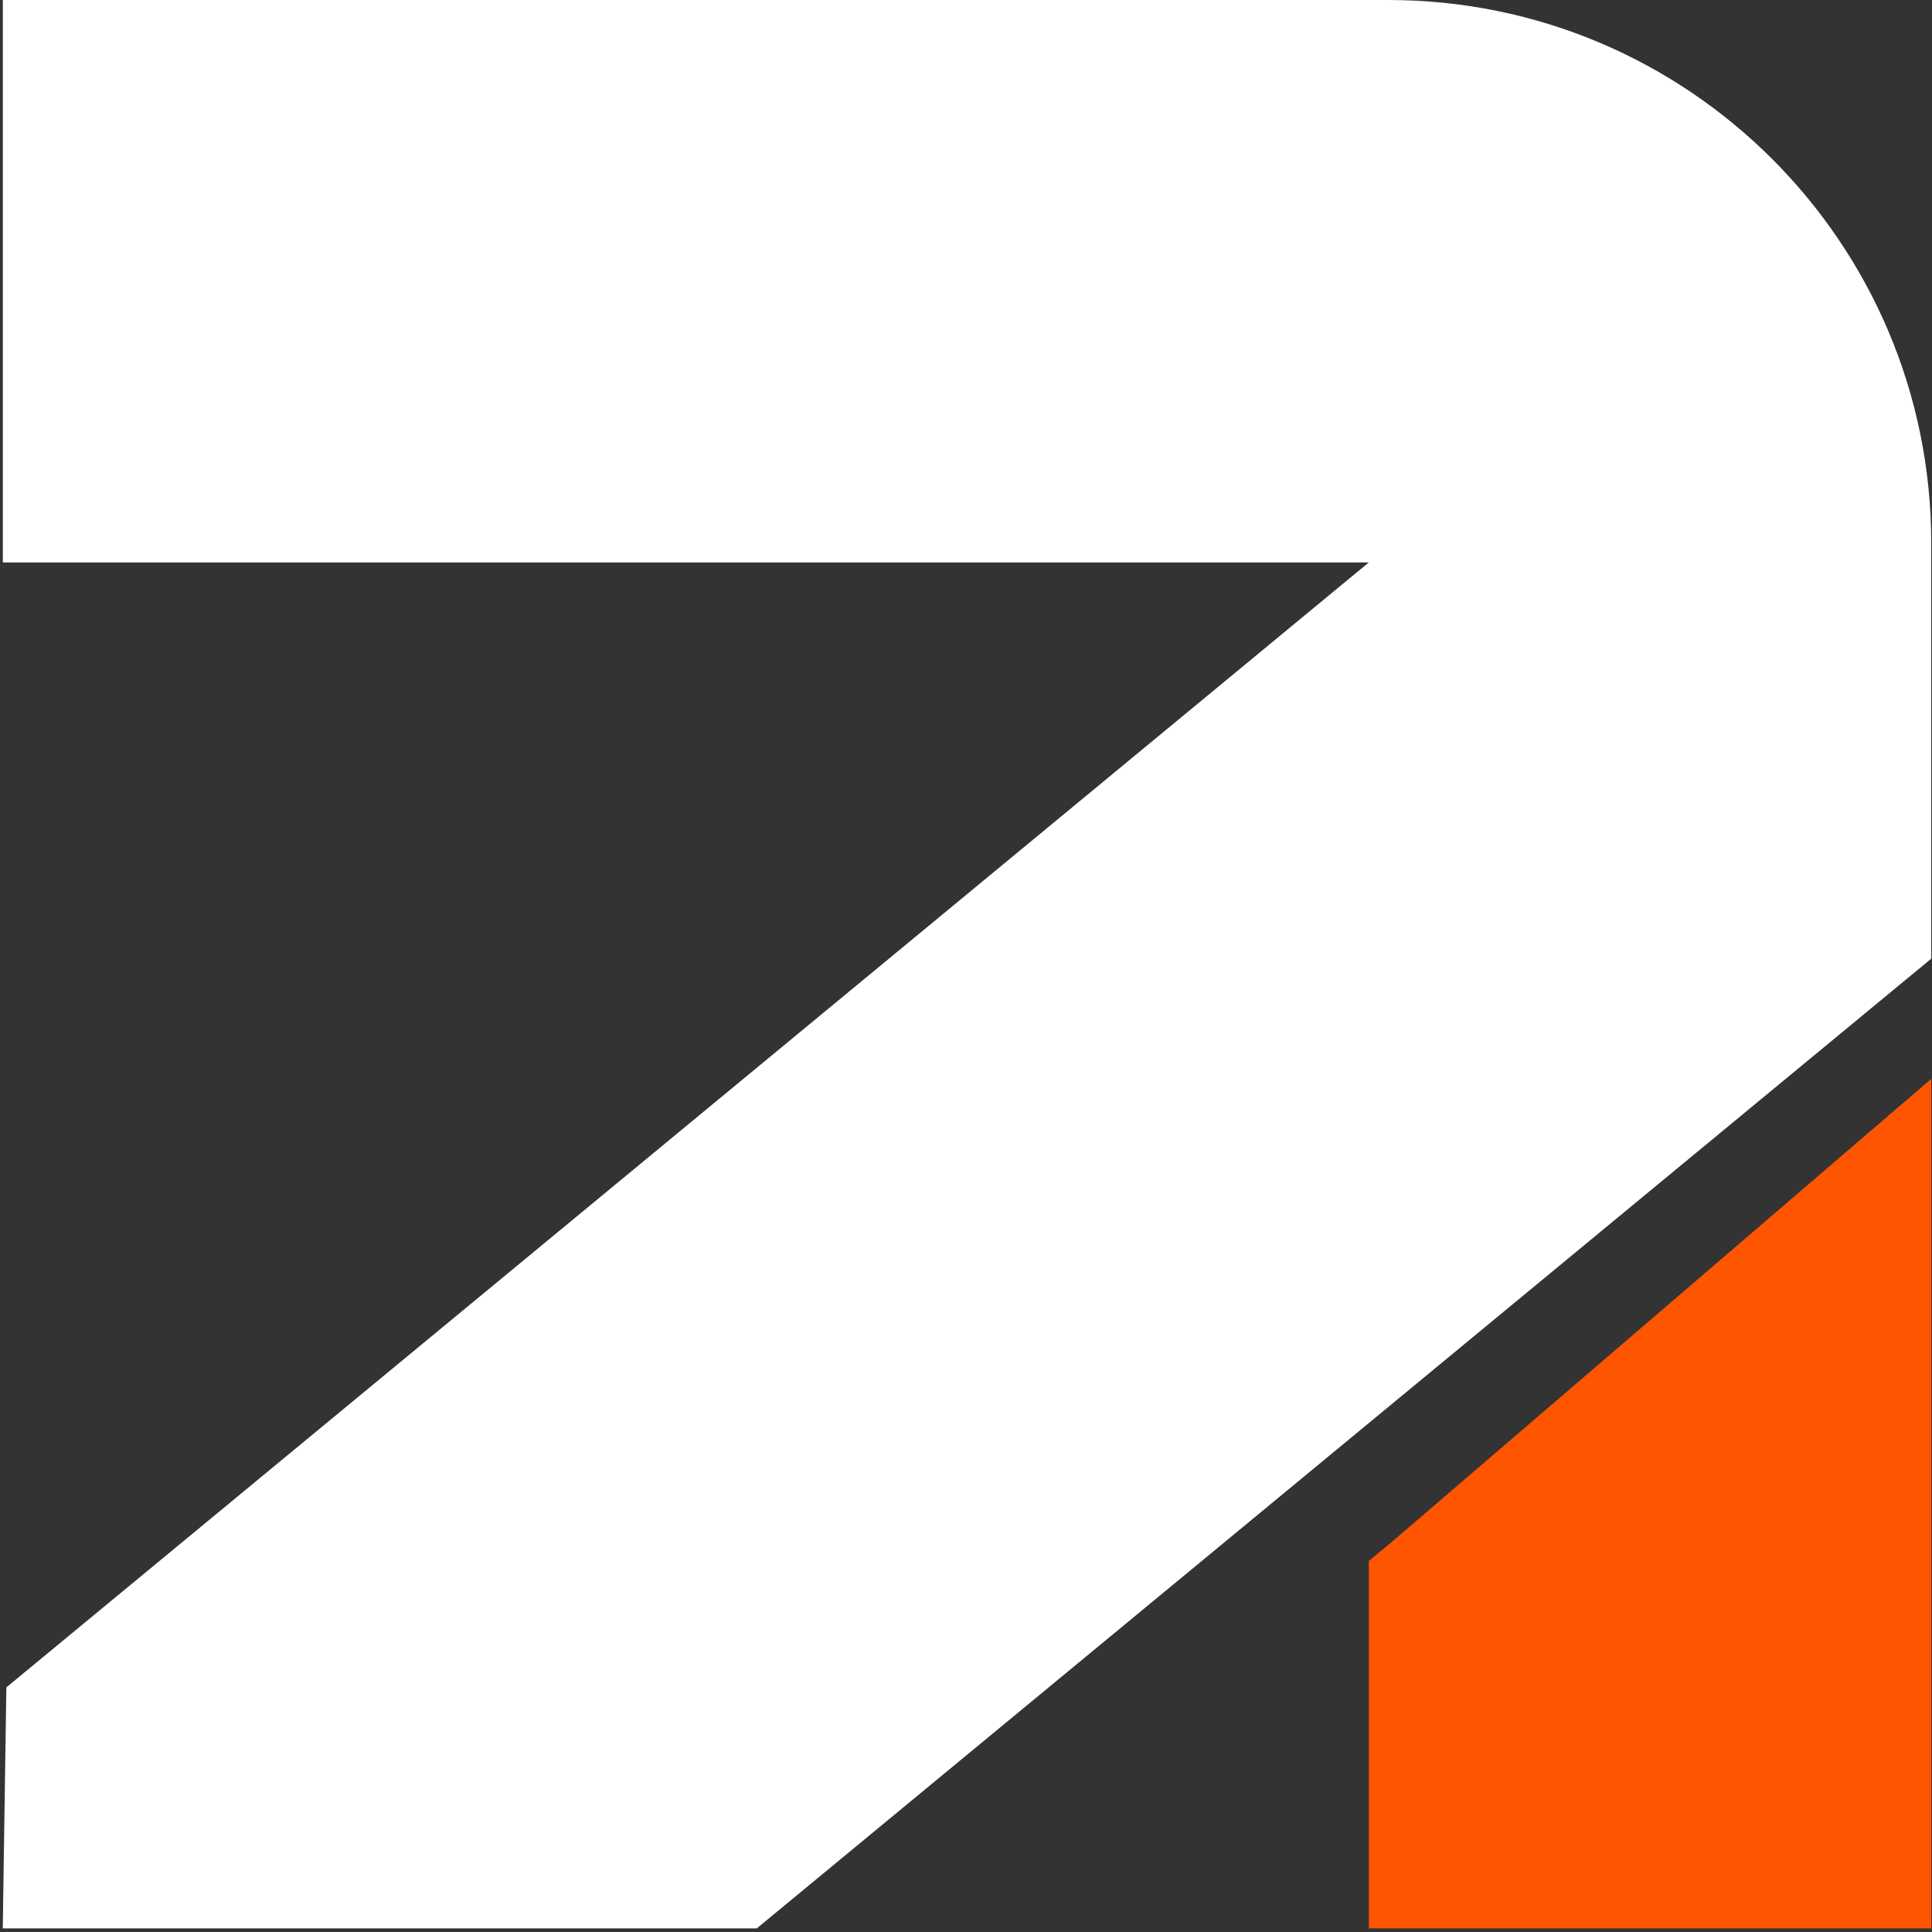
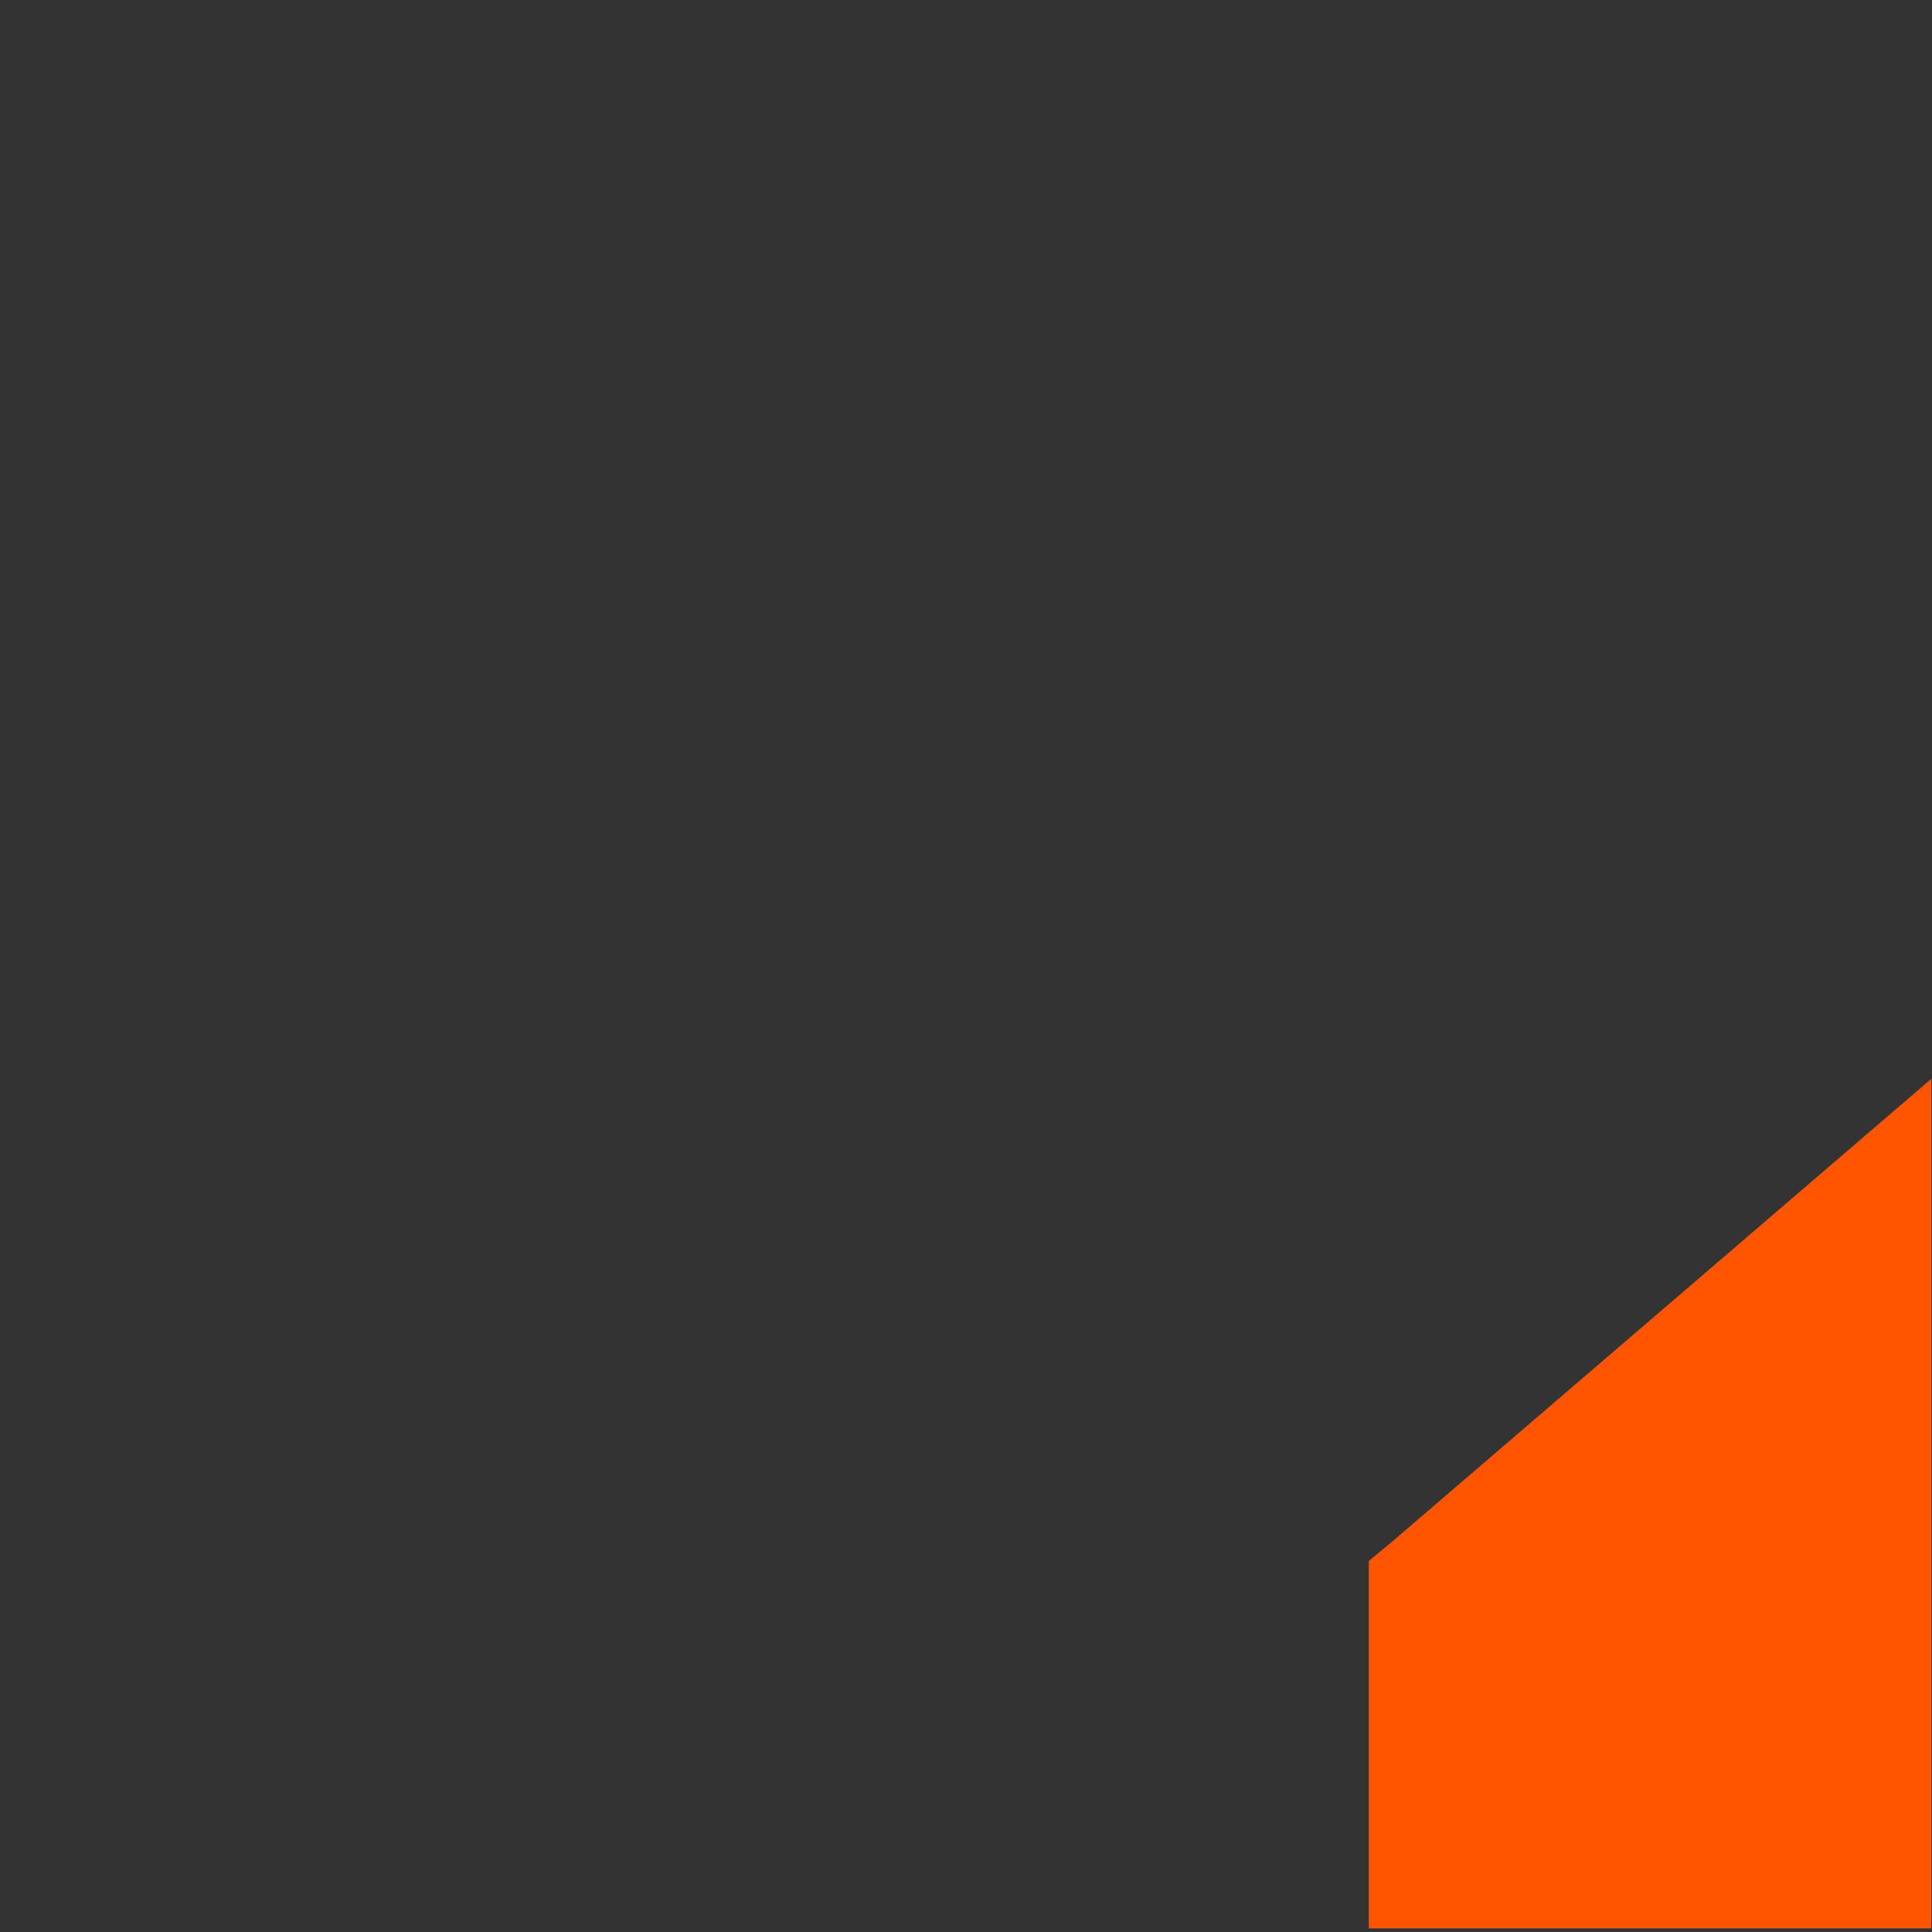
<svg xmlns="http://www.w3.org/2000/svg" width="301" height="301" viewBox="0 0 301 301" fill="none">
  <rect x="0" y="0" width="301" height="301" fill="#333333" stroke="none" />
-   <path d="M0.99 262.89L213.25 87.63H0.44V0H216.29C263.01 0 300.88 37.87 300.88 84.59V149.36L117.9 300.44H0.43" fill="white" />
  <path d="M300.89 168.08V300.44H213.26V243.19L216.79 240.27L300.89 168.08Z" fill="#FF5500" />
</svg>